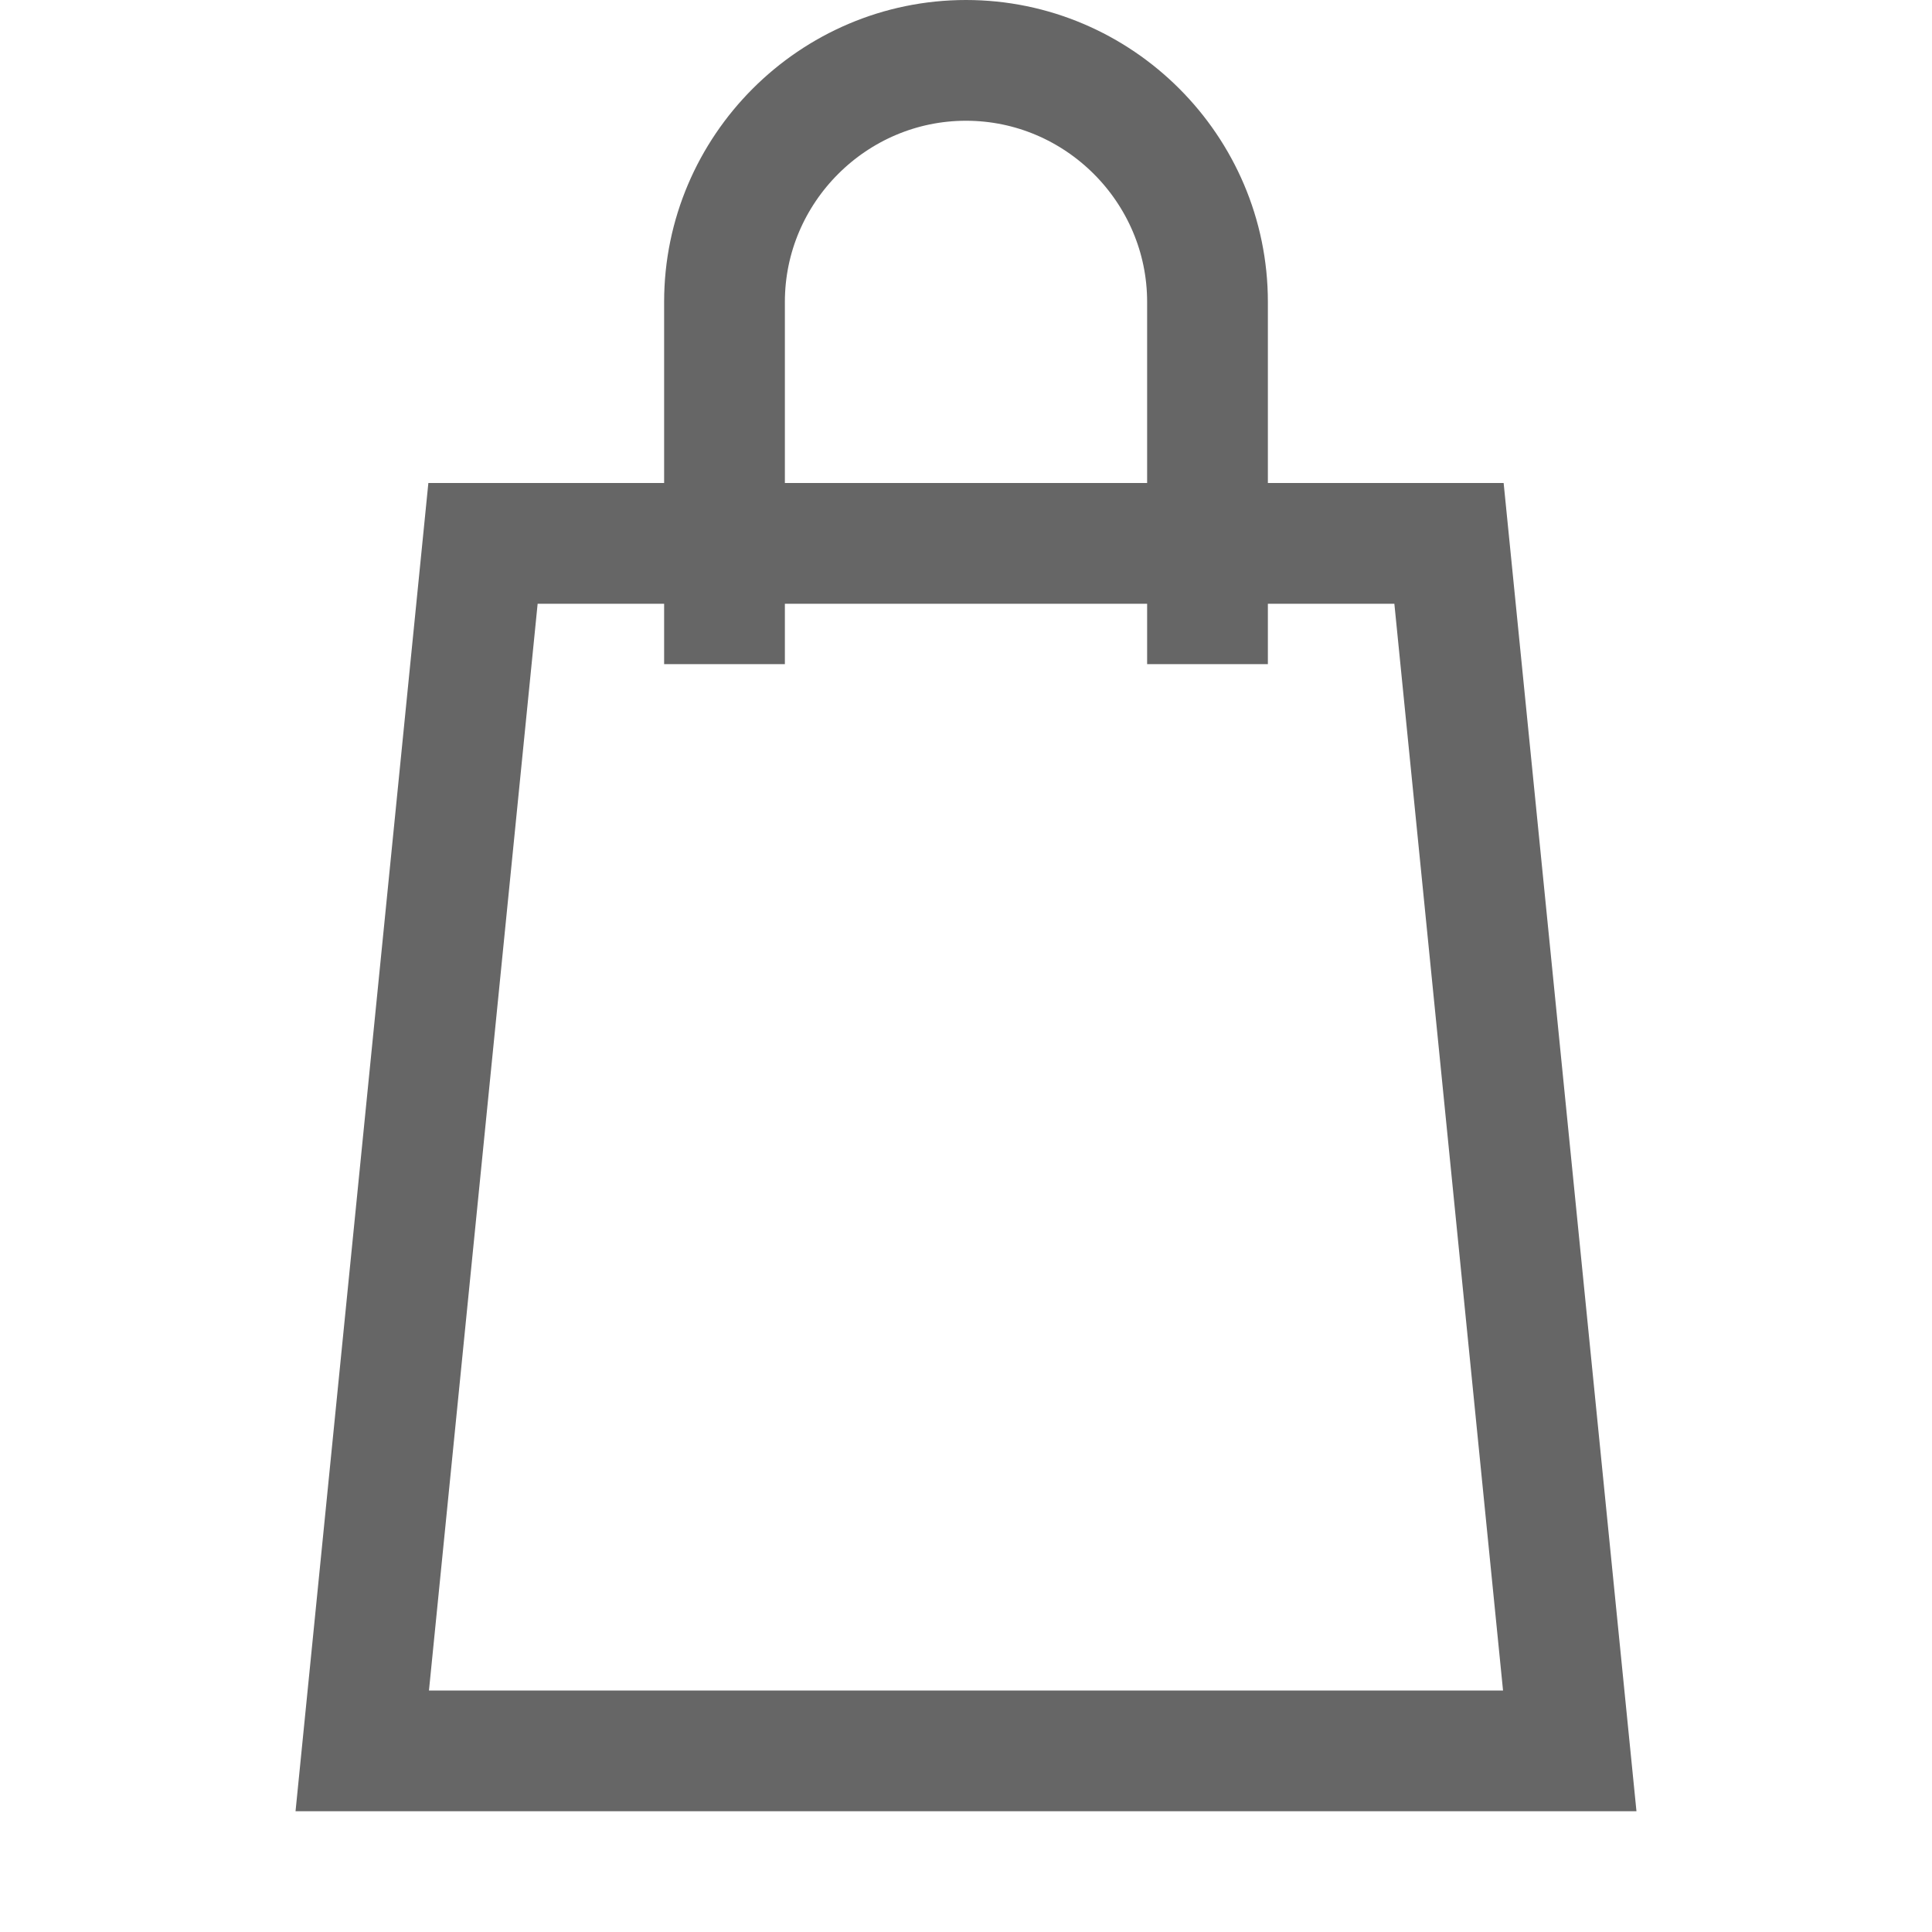
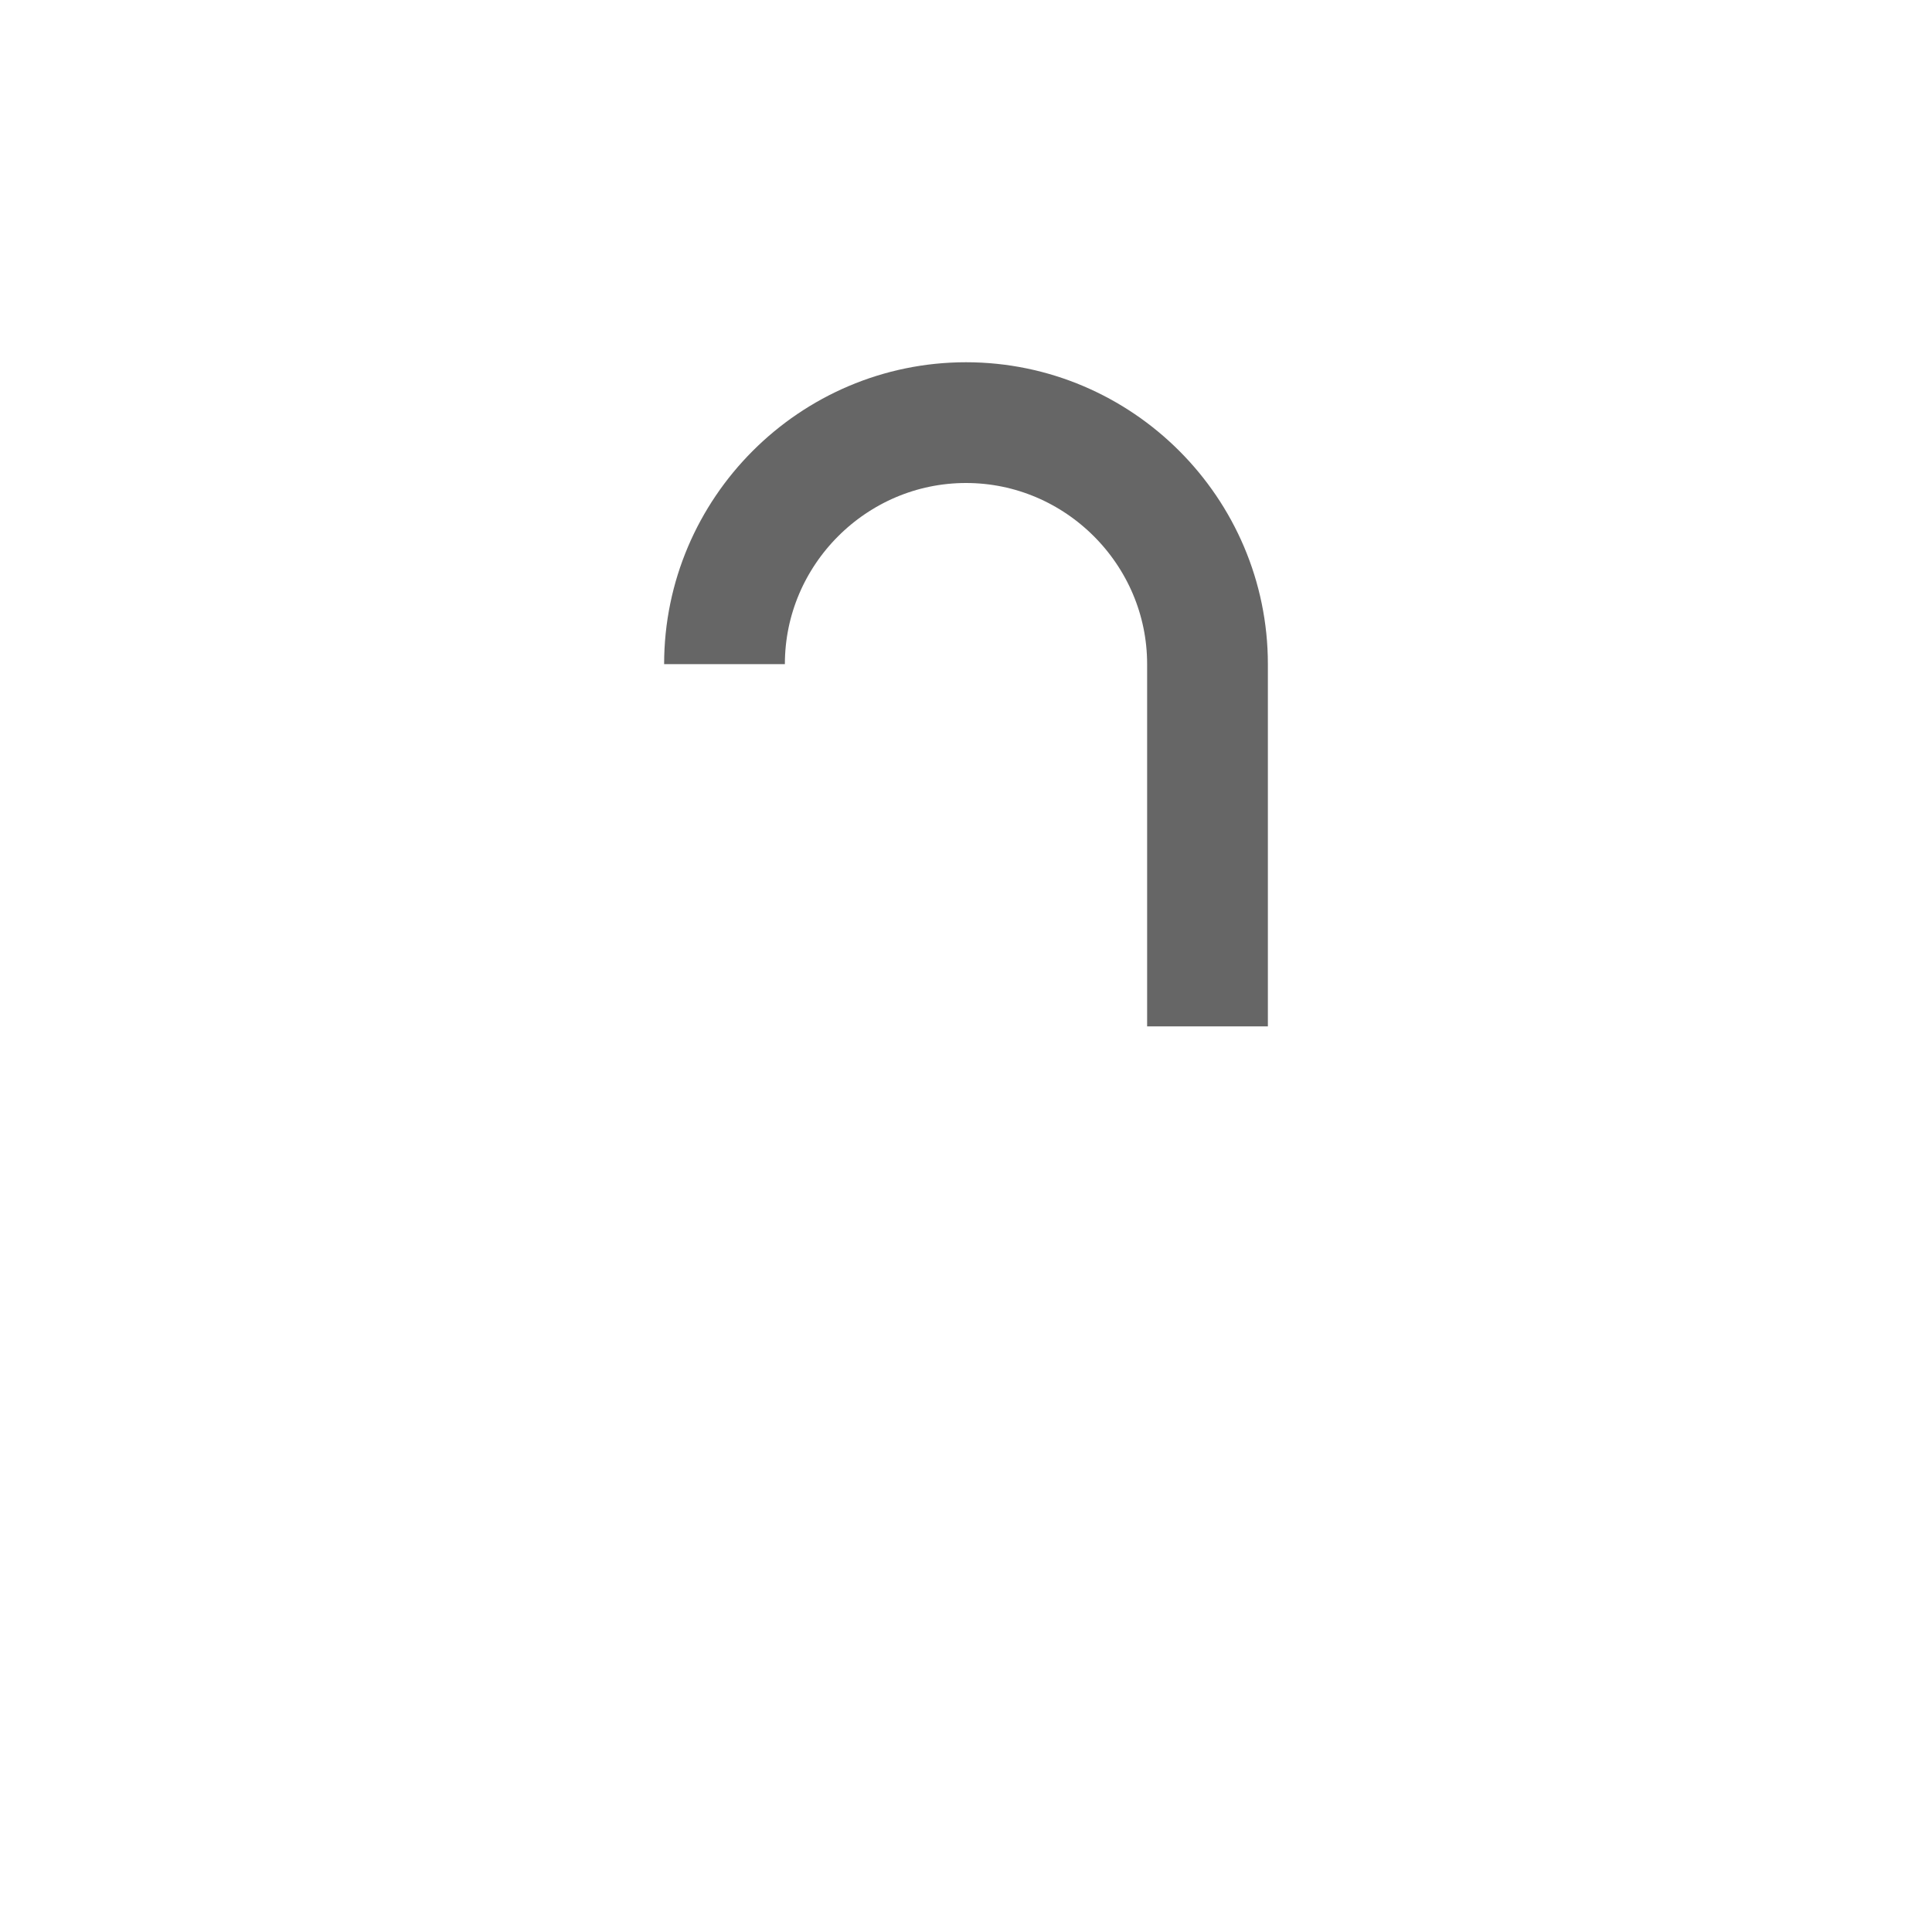
<svg xmlns="http://www.w3.org/2000/svg" width="32" height="32">
  <g>
-     <polygon stroke-linecap="round" stroke-width="2" stroke="#666666" fill="none" points="26,29 6,29 8,9 24,9" />
-     <path d="m12,11l0,-6c0,-2.2 1.8,-4 4,-4l0,0c2.2,0 4,1.8 4,4l0,6" fill="none" stroke="#666666" stroke-width="2" />
+     <path d="m12,11c0,-2.2 1.8,-4 4,-4l0,0c2.2,0 4,1.8 4,4l0,6" fill="none" stroke="#666666" stroke-width="2" />
  </g>
</svg>